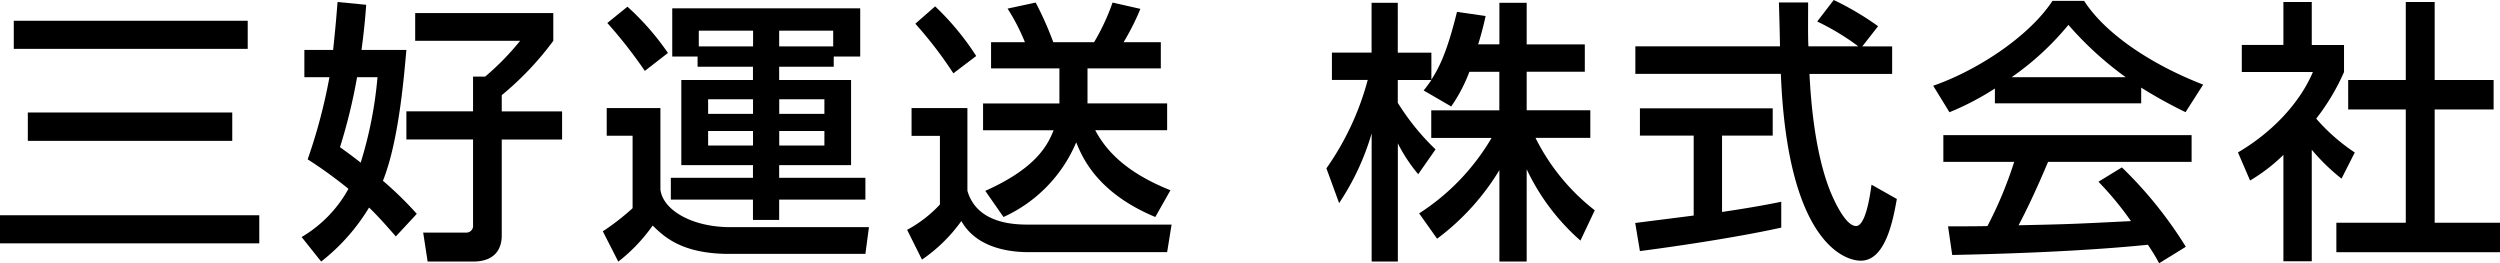
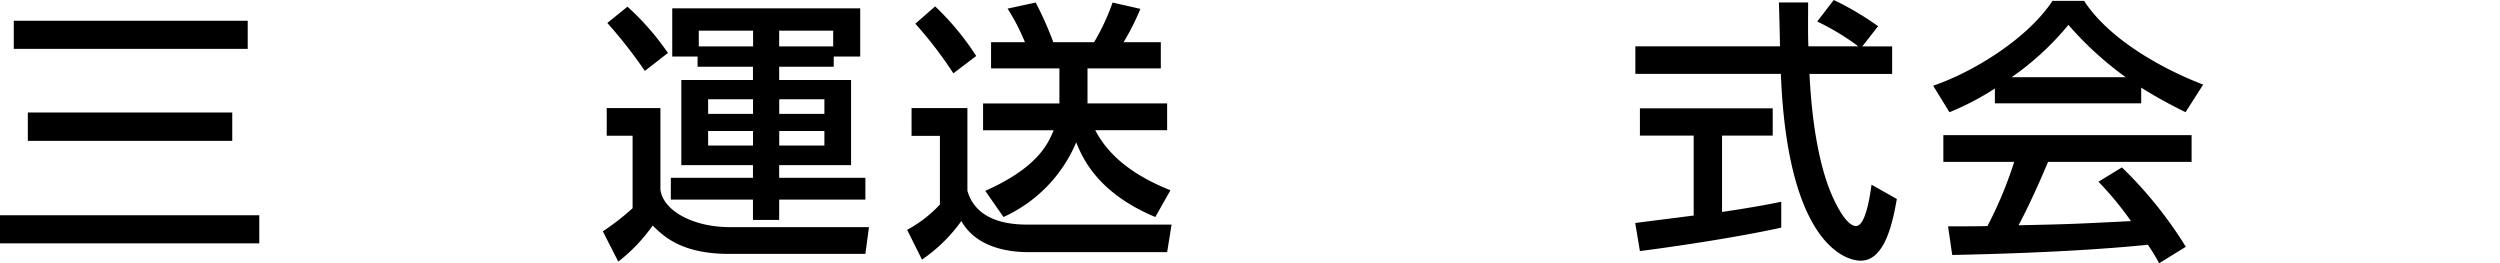
<svg xmlns="http://www.w3.org/2000/svg" width="372" height="39.18" viewBox="0 0 372 39.18">
  <g id="design" transform="translate(0 0.01)">
    <g id="グループ_1" data-name="グループ 1">
      <path id="パス_1" data-name="パス 1" d="M0,32.02H38.58V36.2H0ZM2.05,3.08H36.86V7.26H2.05ZM4.14,16.73H34.56v4.22H4.14Z" />
-       <path id="パス_2" data-name="パス 2" d="M49.57,7.42c.45-4.26.53-5.62.66-7.13L54.49.7c-.12,1.64-.29,3.73-.7,6.72h6.68c-.33,3.65-1.11,13.57-3.49,19.47a52.412,52.412,0,0,1,5.04,4.92L58.9,35.17c-1.15-1.31-2.42-2.79-3.98-4.3a29.7,29.7,0,0,1-7.13,8.04l-2.91-3.65a18.86,18.86,0,0,0,6.97-7.17,64.521,64.521,0,0,0-6.07-4.39,80.96,80.96,0,0,0,3.24-12.22H45.29V7.42h4.26Zm3.56,4.06a81.733,81.733,0,0,1-2.54,10.41c1.03.74,1.76,1.27,3.08,2.3a59.735,59.735,0,0,0,2.5-12.71H53.14Zm29.2-9.55V6.07a45.443,45.443,0,0,1-7.67,8.08v2.42h8.98v4.18H74.66V35.06c0,1.64-.74,3.85-4.26,3.85H63.63l-.66-4.31h6.35a1,1,0,0,0,1.07-1.11V20.74H60.47V16.56h9.92V11.39h1.8A39.227,39.227,0,0,0,77.4,6.06H61.78V1.93H82.32Z" />
      <path id="パス_3" data-name="パス 3" d="M90.28,16.07h7.99v12.1c.33,3.03,4.63,5.62,10.41,5.62H129.3l-.53,3.98H108.52c-7.13,0-9.76-2.62-11.4-4.22A25.1,25.1,0,0,1,92,38.92l-2.3-4.51a36.063,36.063,0,0,0,4.43-3.44V20.19H90.28v-4.1ZM93.36.98a39.053,39.053,0,0,1,6.03,6.89l-3.44,2.67a69.479,69.479,0,0,0-5.58-7.13L93.36.99Zm6.68.25H128V8.4h-3.94V9.92h-8.12v1.97h10.7V24.56h-10.7v1.89h12.83v3.24H115.94v3.03h-3.9V29.69H99.82V26.45h12.22V24.56H101.38V11.89h10.66V9.92H103.8V8.4h-3.77V1.23Zm3.94,5.66h8.08V4.55h-8.08V6.89Zm1.39,7.87v2.17h6.68V14.76Zm0,4.72v2.17h6.68V19.48ZM123.98,4.55h-8.04V6.89h8.04Zm-8.03,10.21v2.17h6.72V14.76Zm0,4.72v2.17h6.72V19.48Z" />
      <path id="パス_4" data-name="パス 4" d="M135.63,16.07h8.32v12.3c1.44,5.04,7.3,5.04,9.18,5.04h21.2l-.66,4.1H153.05c-3.03,0-7.79-.7-10-4.63a23.423,23.423,0,0,1-5.86,5.74l-2.21-4.43a18.845,18.845,0,0,0,4.88-3.77V20.21h-4.22V16.07ZM139.15.94a39.889,39.889,0,0,1,6.11,7.38l-3.4,2.58a60.094,60.094,0,0,0-5.66-7.38L139.15.94Zm18.49,14.44V10.17H147.47V6.27h5.04a30.609,30.609,0,0,0-2.58-5l4.18-.9a50.09,50.09,0,0,1,2.62,5.9h6.07a32.213,32.213,0,0,0,2.75-5.9l4.14.94a36.607,36.607,0,0,1-2.5,4.96h5.54v3.9H161.82v5.21h11.85v3.98h-10.7c1.97,3.77,5.54,6.68,11.19,8.94l-2.25,3.98c-8.77-3.65-10.91-9.02-11.77-11.11a21.25,21.25,0,0,1-10.82,11.11l-2.71-3.89c7.42-3.32,9.23-6.64,10.17-9.02h-10.5V15.39h11.36Z" />
-       <path id="パス_5" data-name="パス 5" d="M218.65,10.66a23.472,23.472,0,0,1-2.71,5.17l-4.1-2.38a18.172,18.172,0,0,0,1.15-1.56h-5v3.4a35.642,35.642,0,0,0,5.62,6.93l-2.58,3.69A23.269,23.269,0,0,1,208,21.32V38.91h-3.9V19.84a37.468,37.468,0,0,1-4.84,10.37l-1.89-5.17a41.372,41.372,0,0,0,6.15-13.16h-5.33V7.82h5.9V.41h3.9V7.83h5v4.02c1.15-1.8,2.3-3.98,3.81-10.09l4.26.61c-.25,1.15-.57,2.5-1.11,4.22h3.16V.41h4.06V6.6h8.65v4.06h-8.65V16.4h9.47v4.1h-8.16a31.3,31.3,0,0,0,8.82,10.78l-2.13,4.51a32.551,32.551,0,0,1-8-10.62V38.91h-4.06V25.3a35.741,35.741,0,0,1-9.27,10.21l-2.67-3.77a33.432,33.432,0,0,0,10.78-11.23h-8.98v-4.1H223.1V10.67h-4.47Z" />
      <path id="パス_6" data-name="パス 6" d="M277.12,6.89h4.43v4.1h-12.3c.16,3.12.66,11.52,3.16,17.63.2.45,2.05,5,3.77,5,1.39,0,2.05-4.26,2.3-6.15l3.77,2.13c-.57,3.16-1.68,9.18-5.37,9.18-2.46,0-10.91-2.83-11.89-27.8H243.34V6.88h21.52c0-.9-.12-5.45-.16-6.52h4.35c0,2.54-.04,4.88.04,6.52h7.42a36.4,36.4,0,0,0-6.11-3.69l2.46-3.2a42.939,42.939,0,0,1,6.6,3.9l-2.34,2.99ZM243.33,33.17c2.21-.29,7.75-.98,8.69-1.11V20.17h-8V16.11h19.76v4.06h-7.54V31.53c4.71-.7,7.22-1.19,8.81-1.52v3.85c-6.68,1.48-16.2,2.87-21.03,3.49l-.7-4.18Z" />
      <path id="パス_7" data-name="パス 7" d="M296.84,13.16a40.882,40.882,0,0,1-6.76,3.53l-2.42-3.94c6.6-2.3,14.27-7.34,17.75-12.63h4.71c2.99,4.67,9.59,9.31,17.71,12.46l-2.62,4.1a69.5,69.5,0,0,1-6.6-3.65v2.34H296.84V13.16Zm24.44,26a27.421,27.421,0,0,0-1.68-2.75c-5.62.57-14.8,1.23-29.11,1.52l-.62-4.26c.86,0,4.59,0,5.86-.04a59.173,59.173,0,0,0,3.98-9.55H289.17V20.1h36.94v3.98H304.75c-1.39,3.32-2.99,6.81-4.39,9.43,7.67-.16,8.53-.21,16.73-.62a47.937,47.937,0,0,0-4.84-5.86l3.49-2.13a61.216,61.216,0,0,1,9.51,11.81l-3.98,2.46Zm-4.97-27.68a50.008,50.008,0,0,1-8.53-7.79,41.871,41.871,0,0,1-8.45,7.79H316.3Z" />
-       <path id="パス_8" data-name="パス 8" d="M343.99,38.87h-4.22V23.04a25.872,25.872,0,0,1-4.96,3.81l-1.8-4.18c5.25-3.08,9.27-7.5,11.15-11.97H333.58V6.68h6.19V.29h4.22v6.4h4.8v4.02a32.207,32.207,0,0,1-4.14,6.93,28.242,28.242,0,0,0,5.74,5.04l-1.97,3.89a29.819,29.819,0,0,1-4.43-4.3V38.88ZM357.97.29h4.31v11.6h8.77v4.39h-8.77V33.13H372v4.39H347.65V33.13h10.33V16.28h-8.57V11.89h8.57V.29Z" />
    </g>
  </g>
</svg>